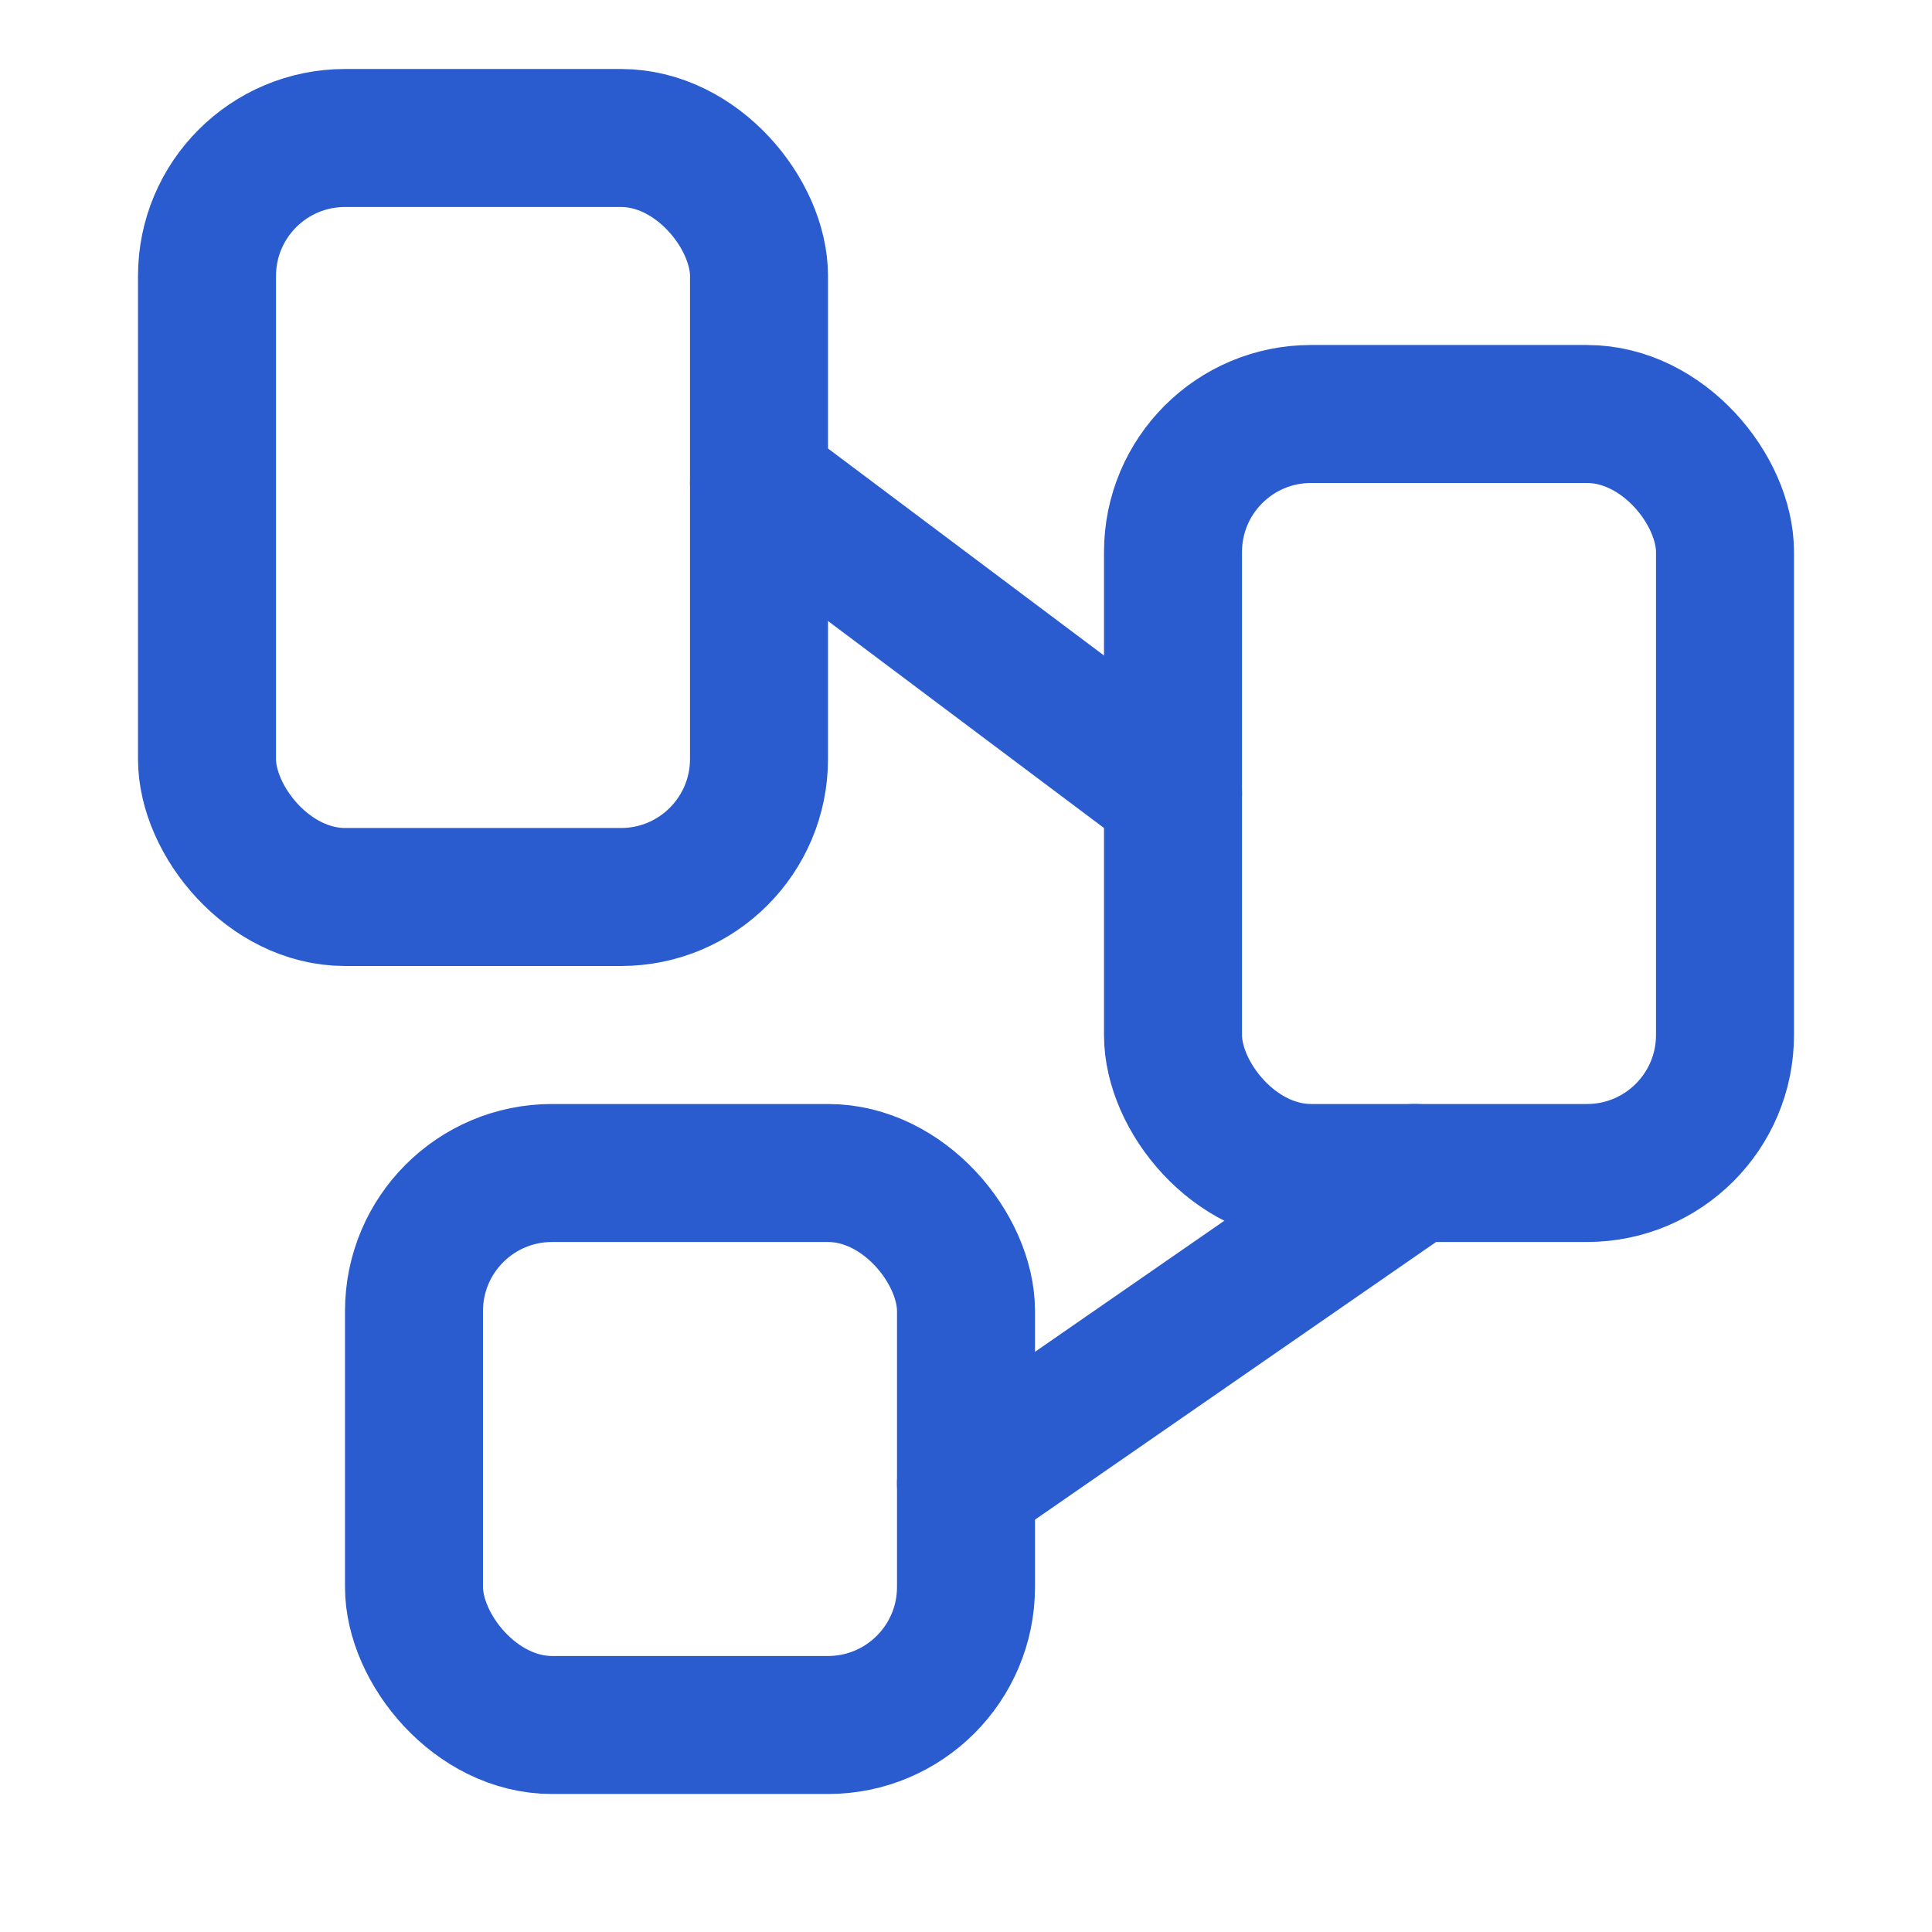
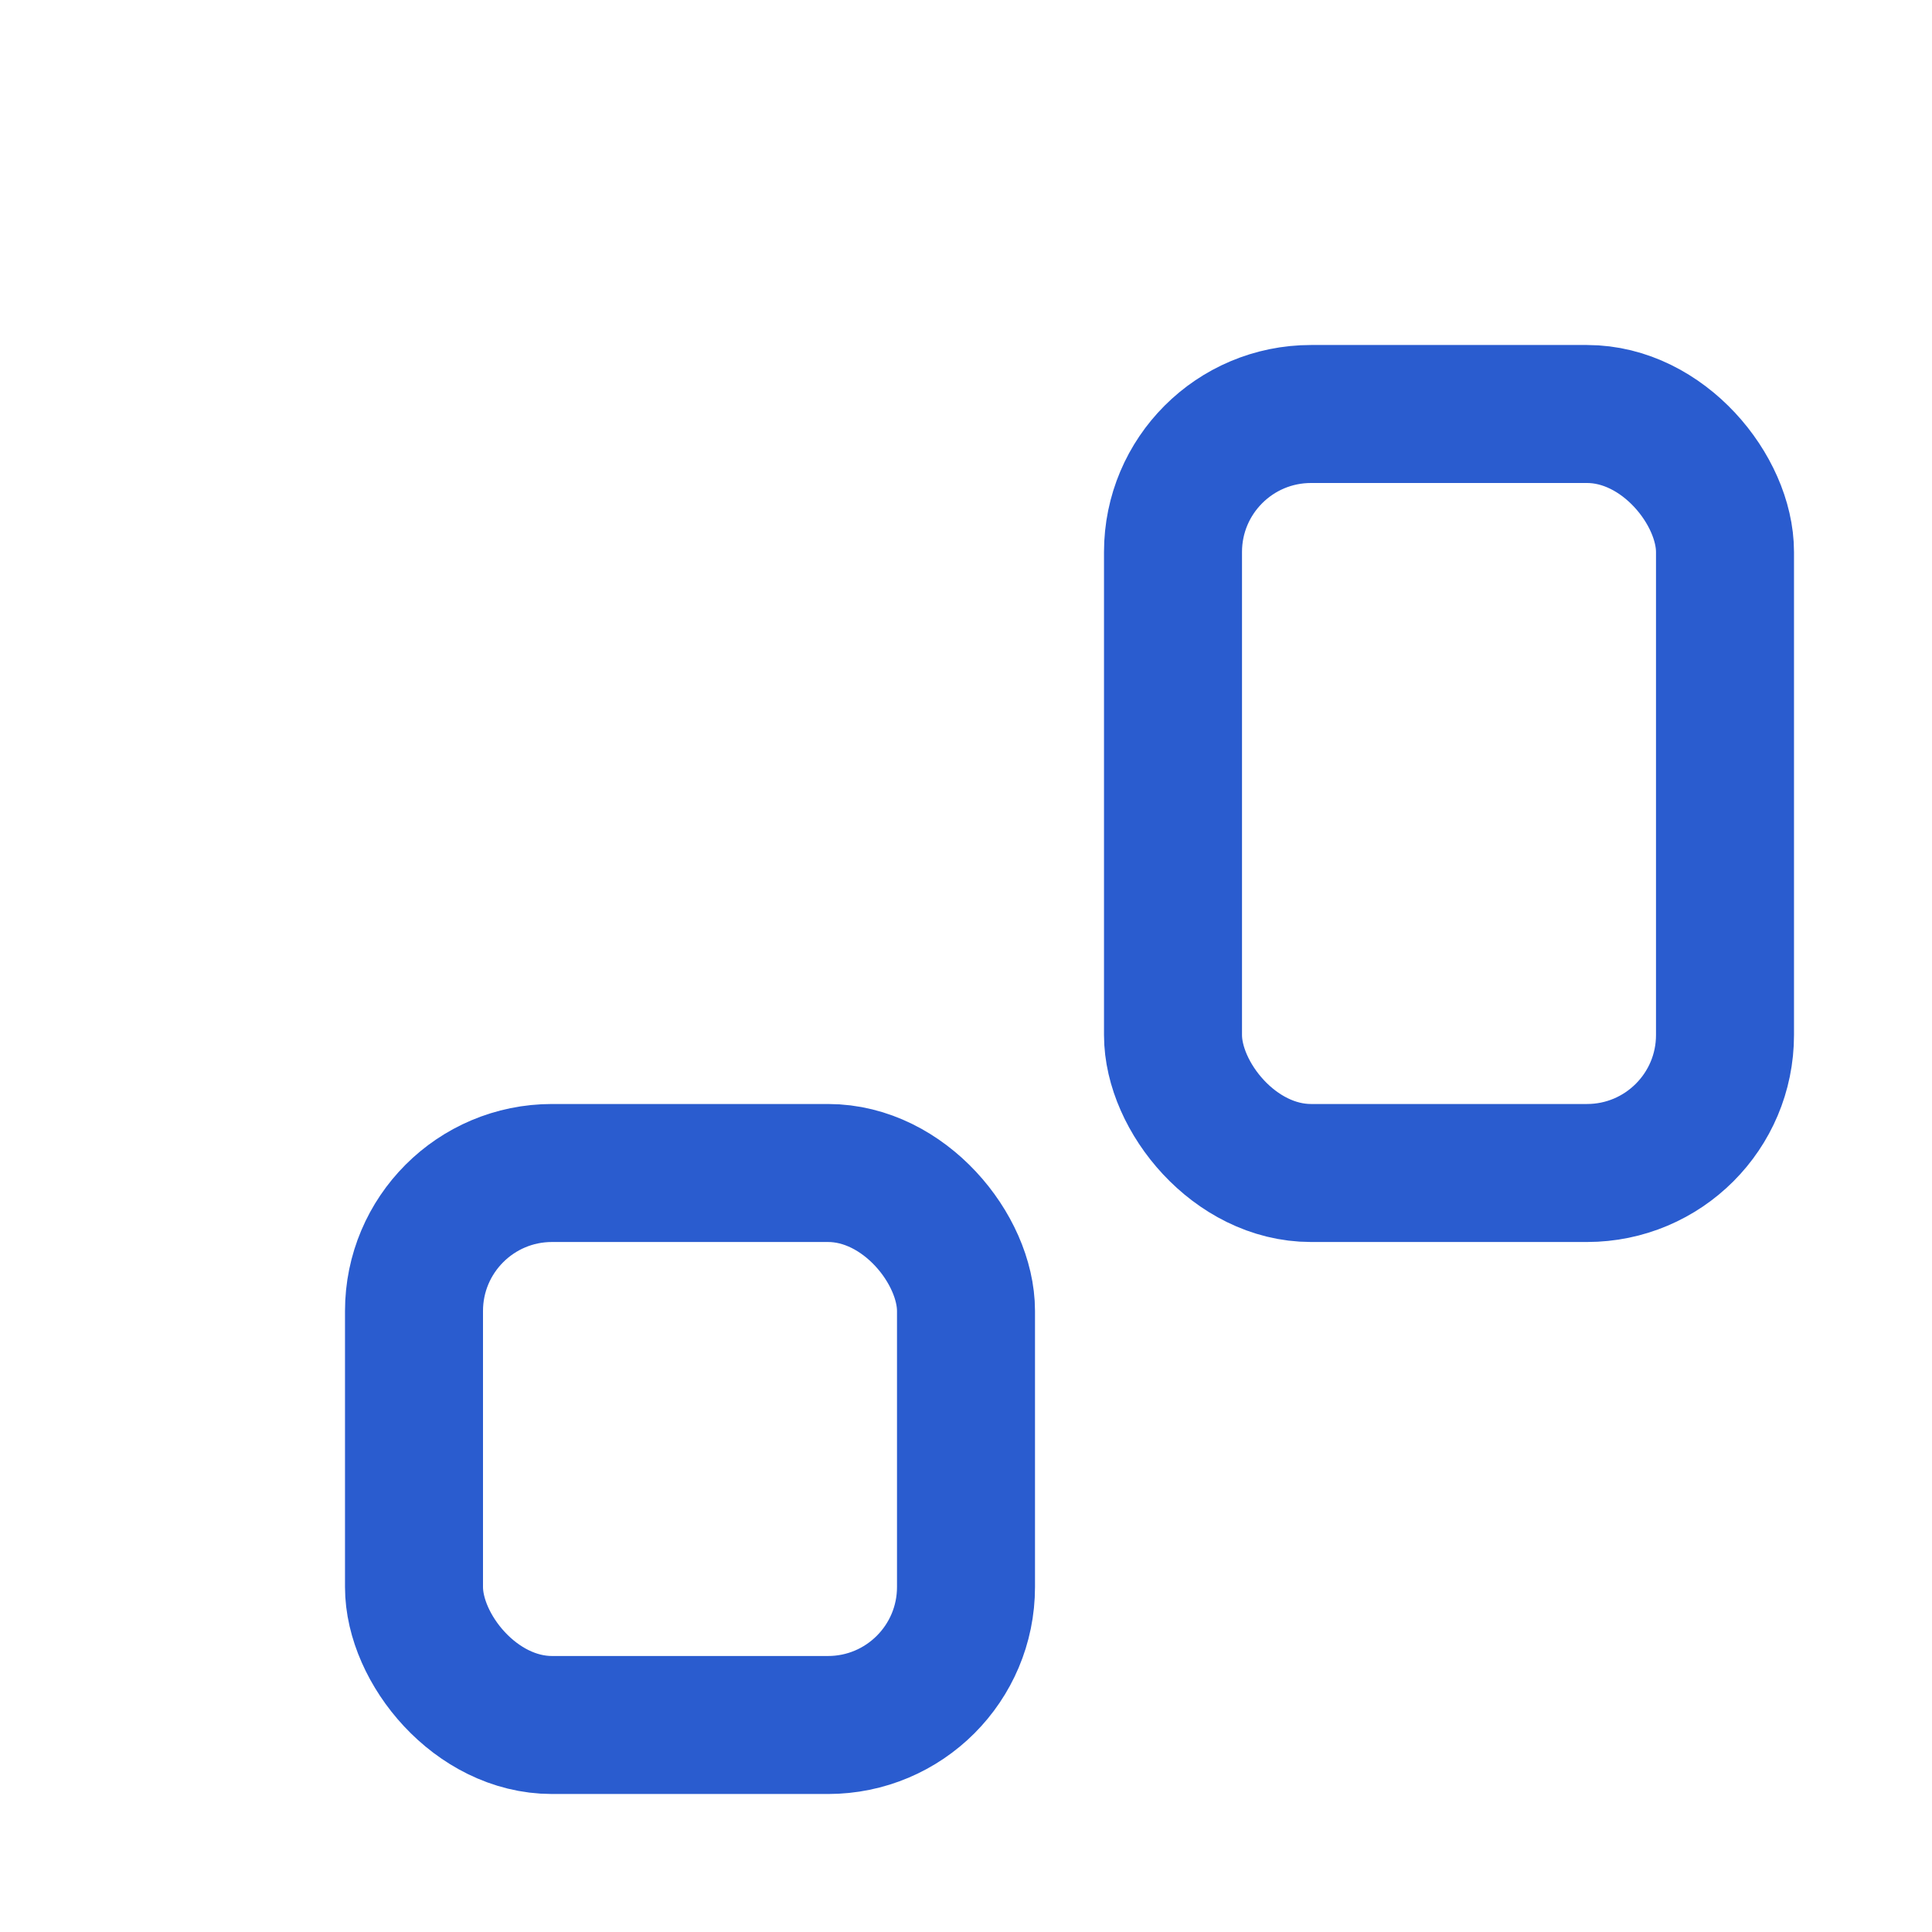
<svg xmlns="http://www.w3.org/2000/svg" width="28" height="28" viewBox="0 0 28 28" fill="none">
-   <rect x="3" y="2" width="8" height="11" rx="2" stroke="#2A5CCF" stroke-width="2" />
  <rect x="17" y="6" width="8" height="11" rx="2" stroke="#2A5CCF" stroke-width="2" />
  <rect x="6" y="17" width="8" height="8" rx="2" stroke="#2A5CCF" stroke-width="2" />
-   <path d="M11 7L17 11.5M20.5 17L14 21.5" stroke="#2A5CCF" stroke-width="2" stroke-linecap="round" />
</svg>